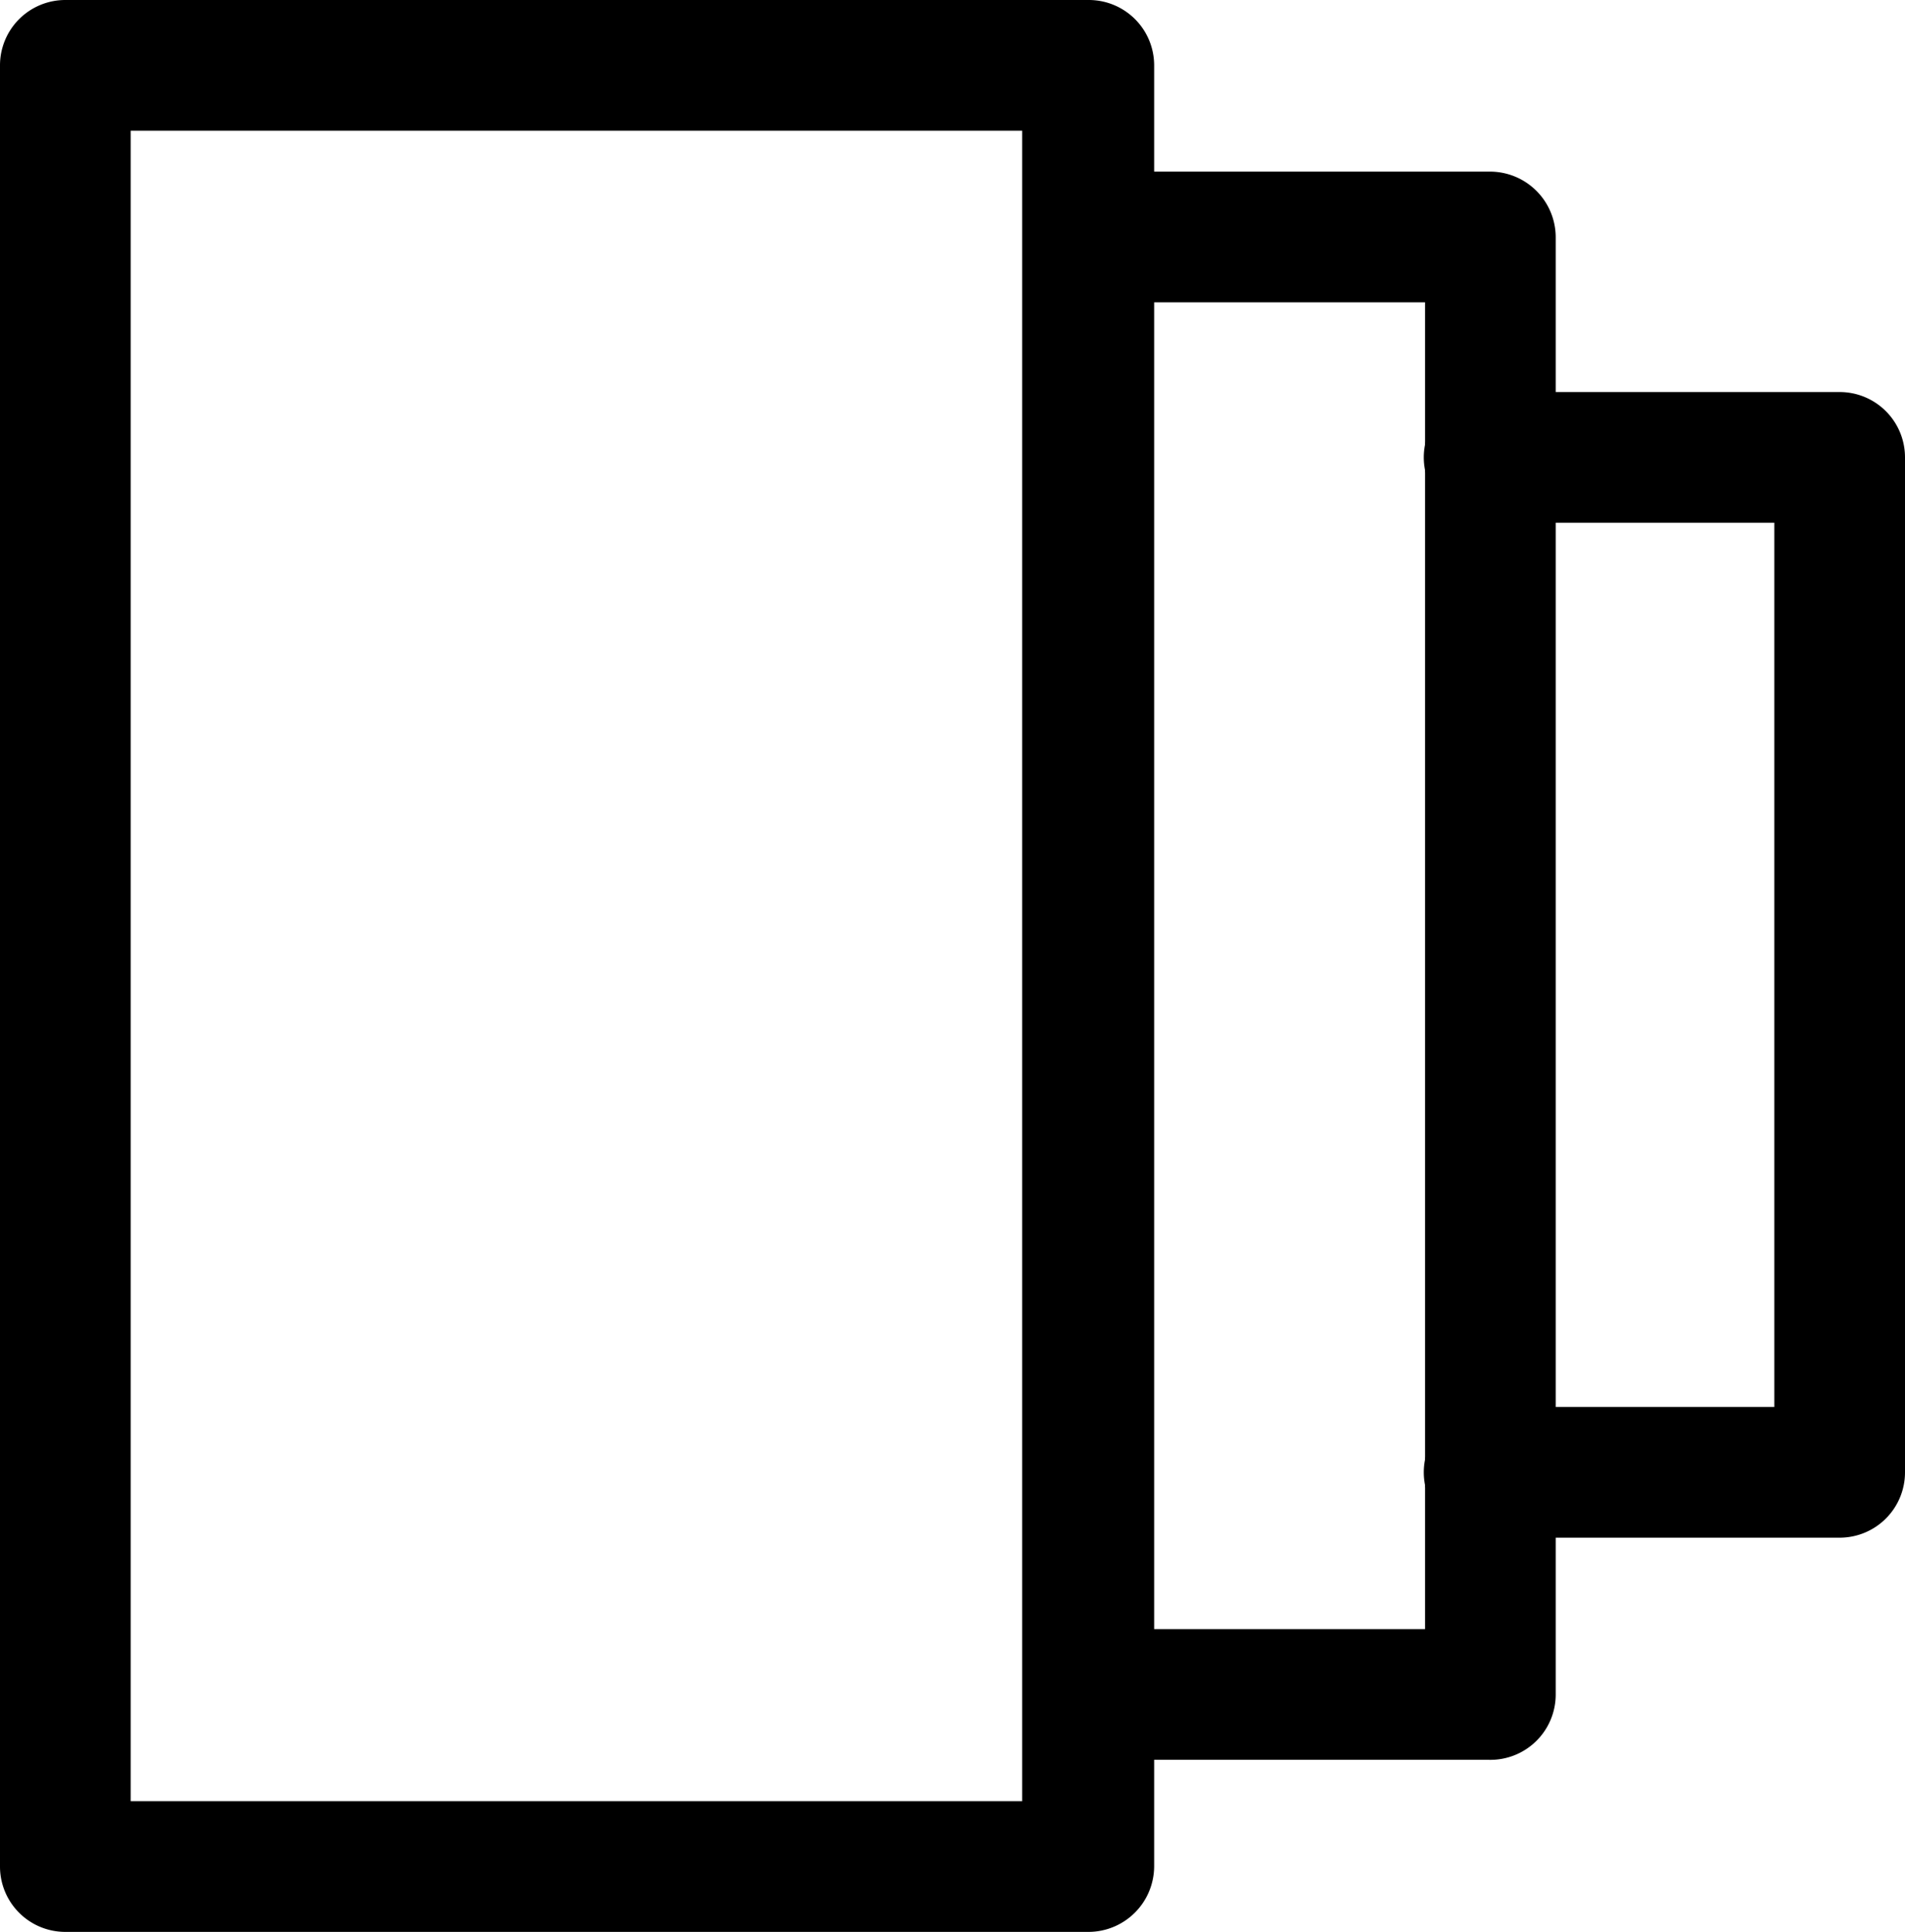
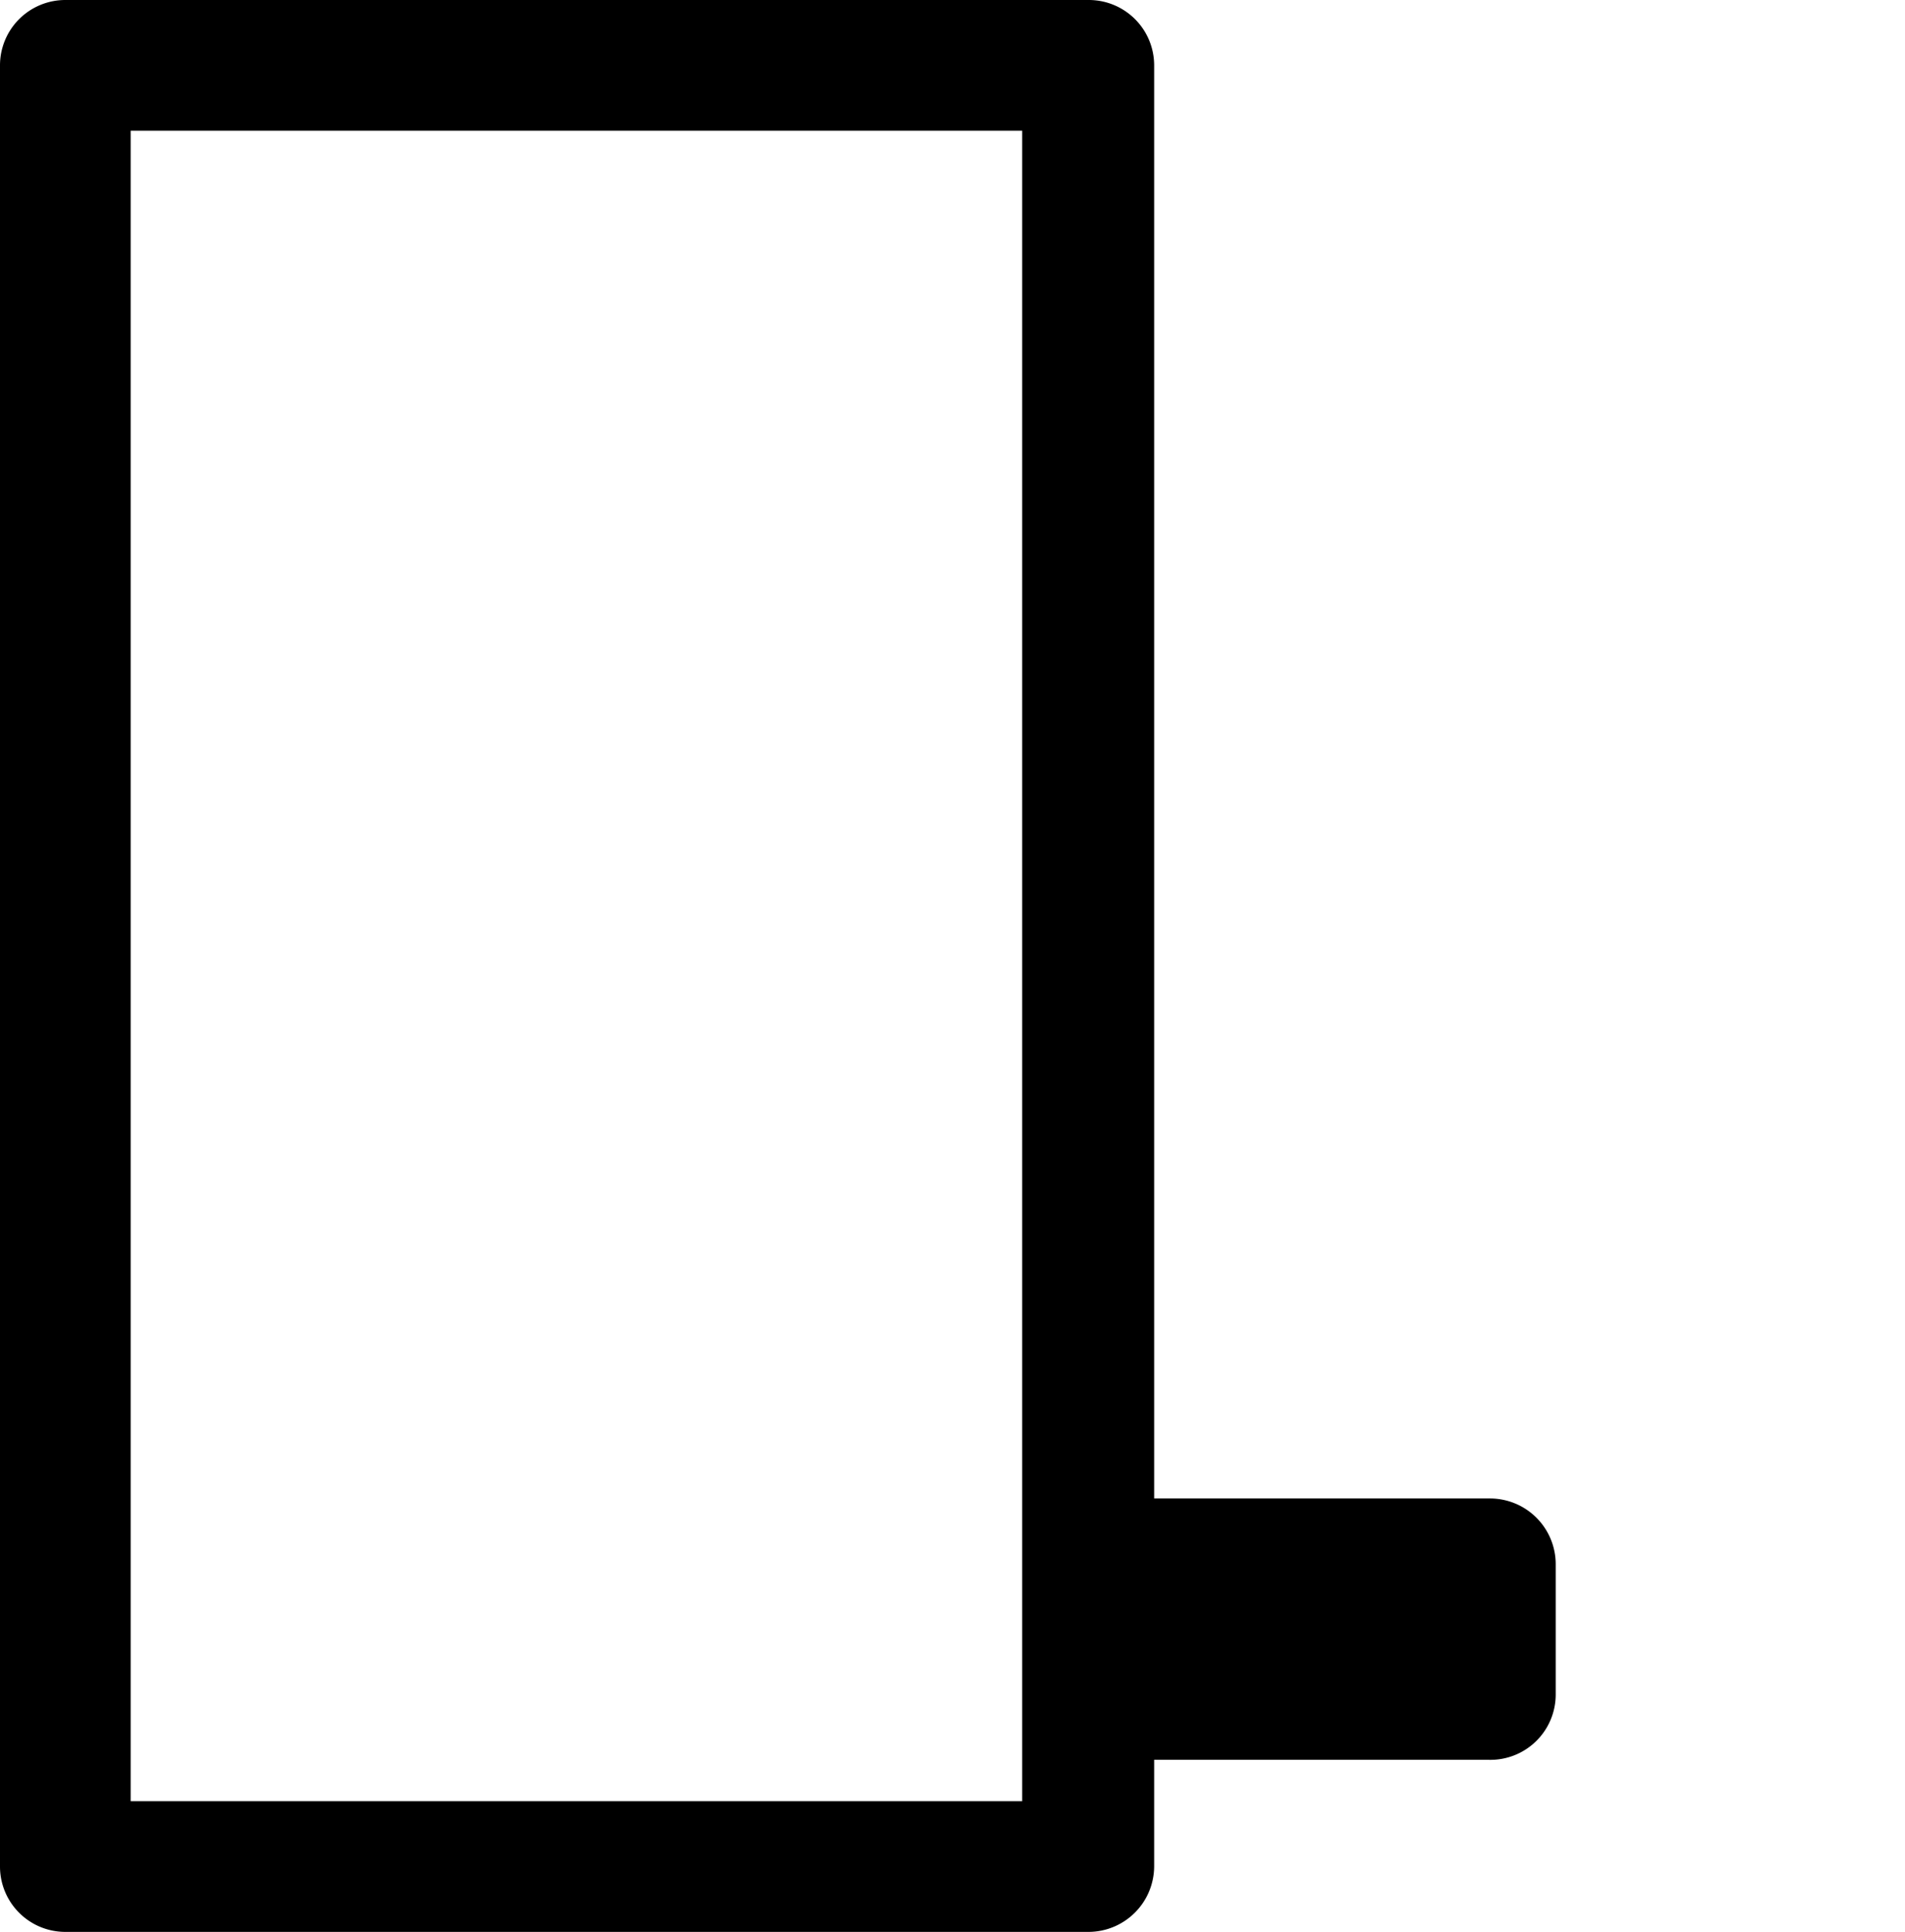
<svg xmlns="http://www.w3.org/2000/svg" viewBox="0 0 43.74 44.35">
  <title>Pricing Library Icon_1</title>
  <g id="Layer_2" data-name="Layer 2">
    <g id="Layer_1-2" data-name="Layer 1">
      <path d="M25,44.35H1.5A1.5,1.5,0,0,1,0,42.85V1.5A1.5,1.5,0,0,1,1.5,0H25a1.5,1.5,0,0,1,1.5,1.5V42.85A1.51,1.51,0,0,1,25,44.35Zm-22-3H23.47V3H3Z" />
-       <path d="M34.19,40.4H25a1.5,1.5,0,0,1,0-3h7.72V6.94H25a1.5,1.5,0,1,1,0-3h9.22a1.51,1.51,0,0,1,1.5,1.5V38.9A1.5,1.5,0,0,1,34.19,40.4Z" />
-       <path d="M42.24,35.3H34.19a1.5,1.5,0,0,1,0-3h6.55V12H34.19a1.5,1.5,0,0,1,0-3h8.05a1.5,1.5,0,0,1,1.5,1.5V33.8A1.5,1.5,0,0,1,42.24,35.3Z" />
+       <path d="M34.19,40.4H25a1.5,1.5,0,0,1,0-3h7.72H25a1.5,1.5,0,1,1,0-3h9.22a1.51,1.51,0,0,1,1.5,1.5V38.9A1.5,1.5,0,0,1,34.19,40.4Z" />
    </g>
  </g>
</svg>